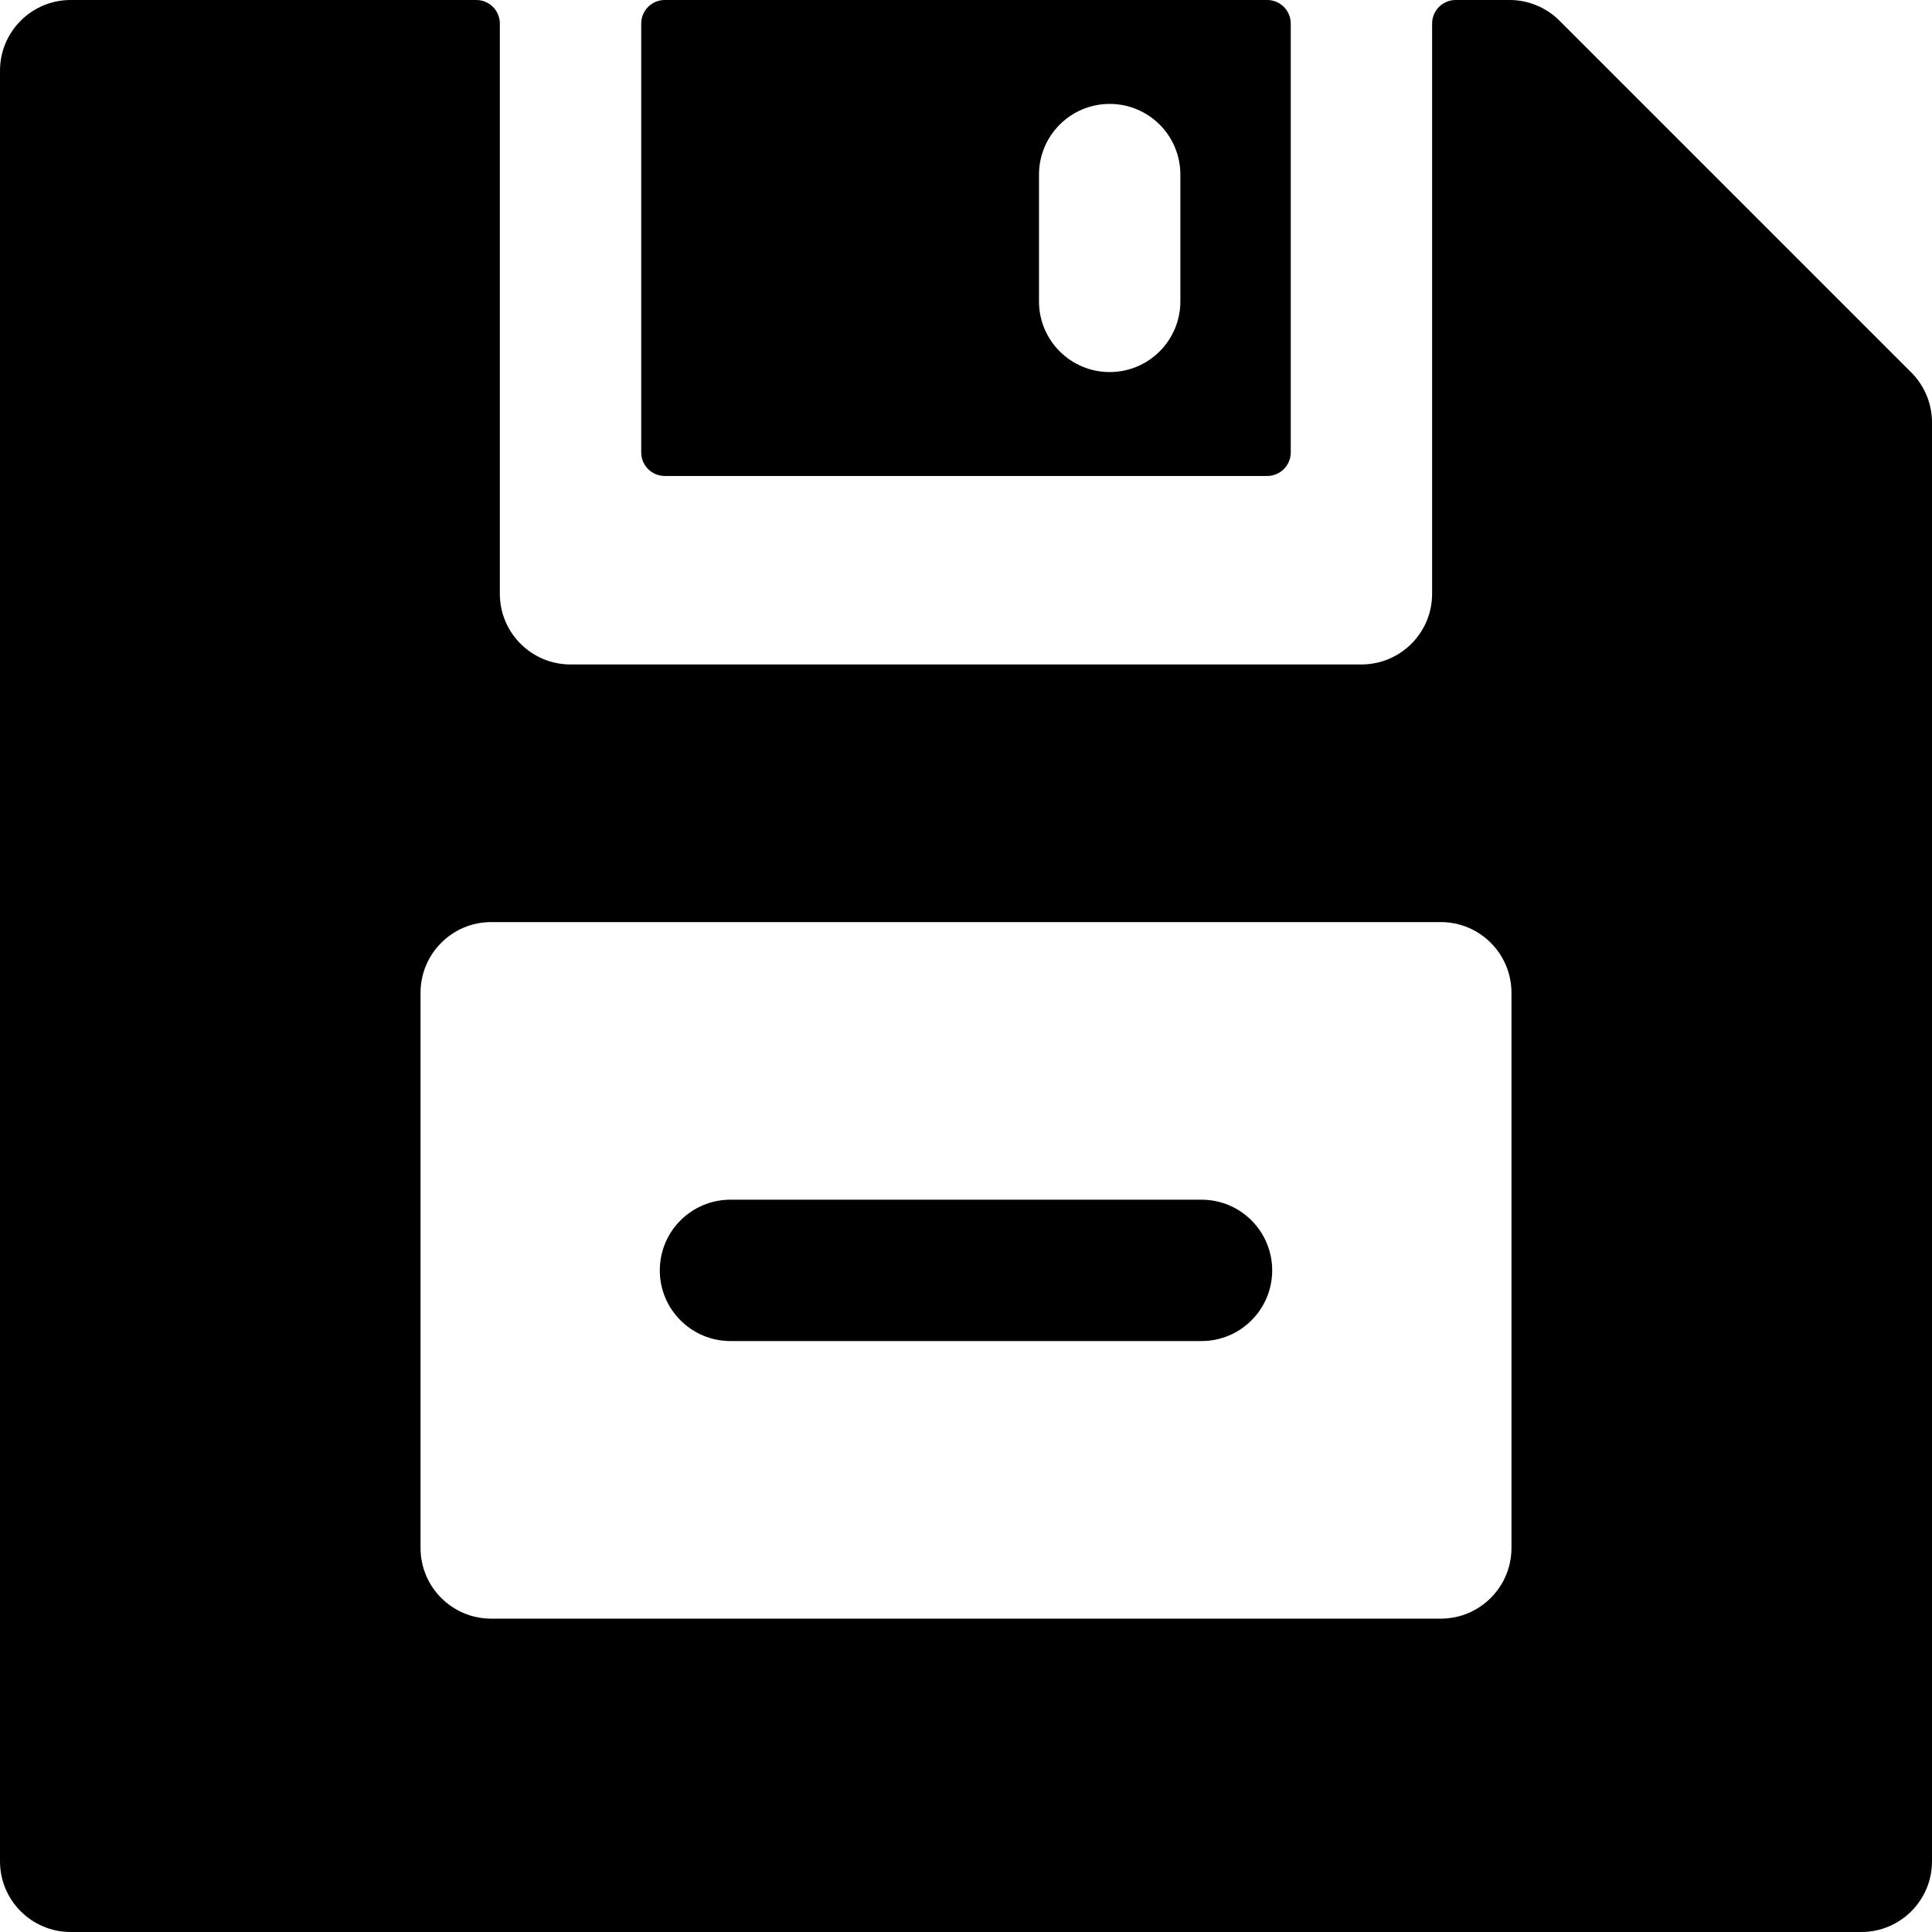
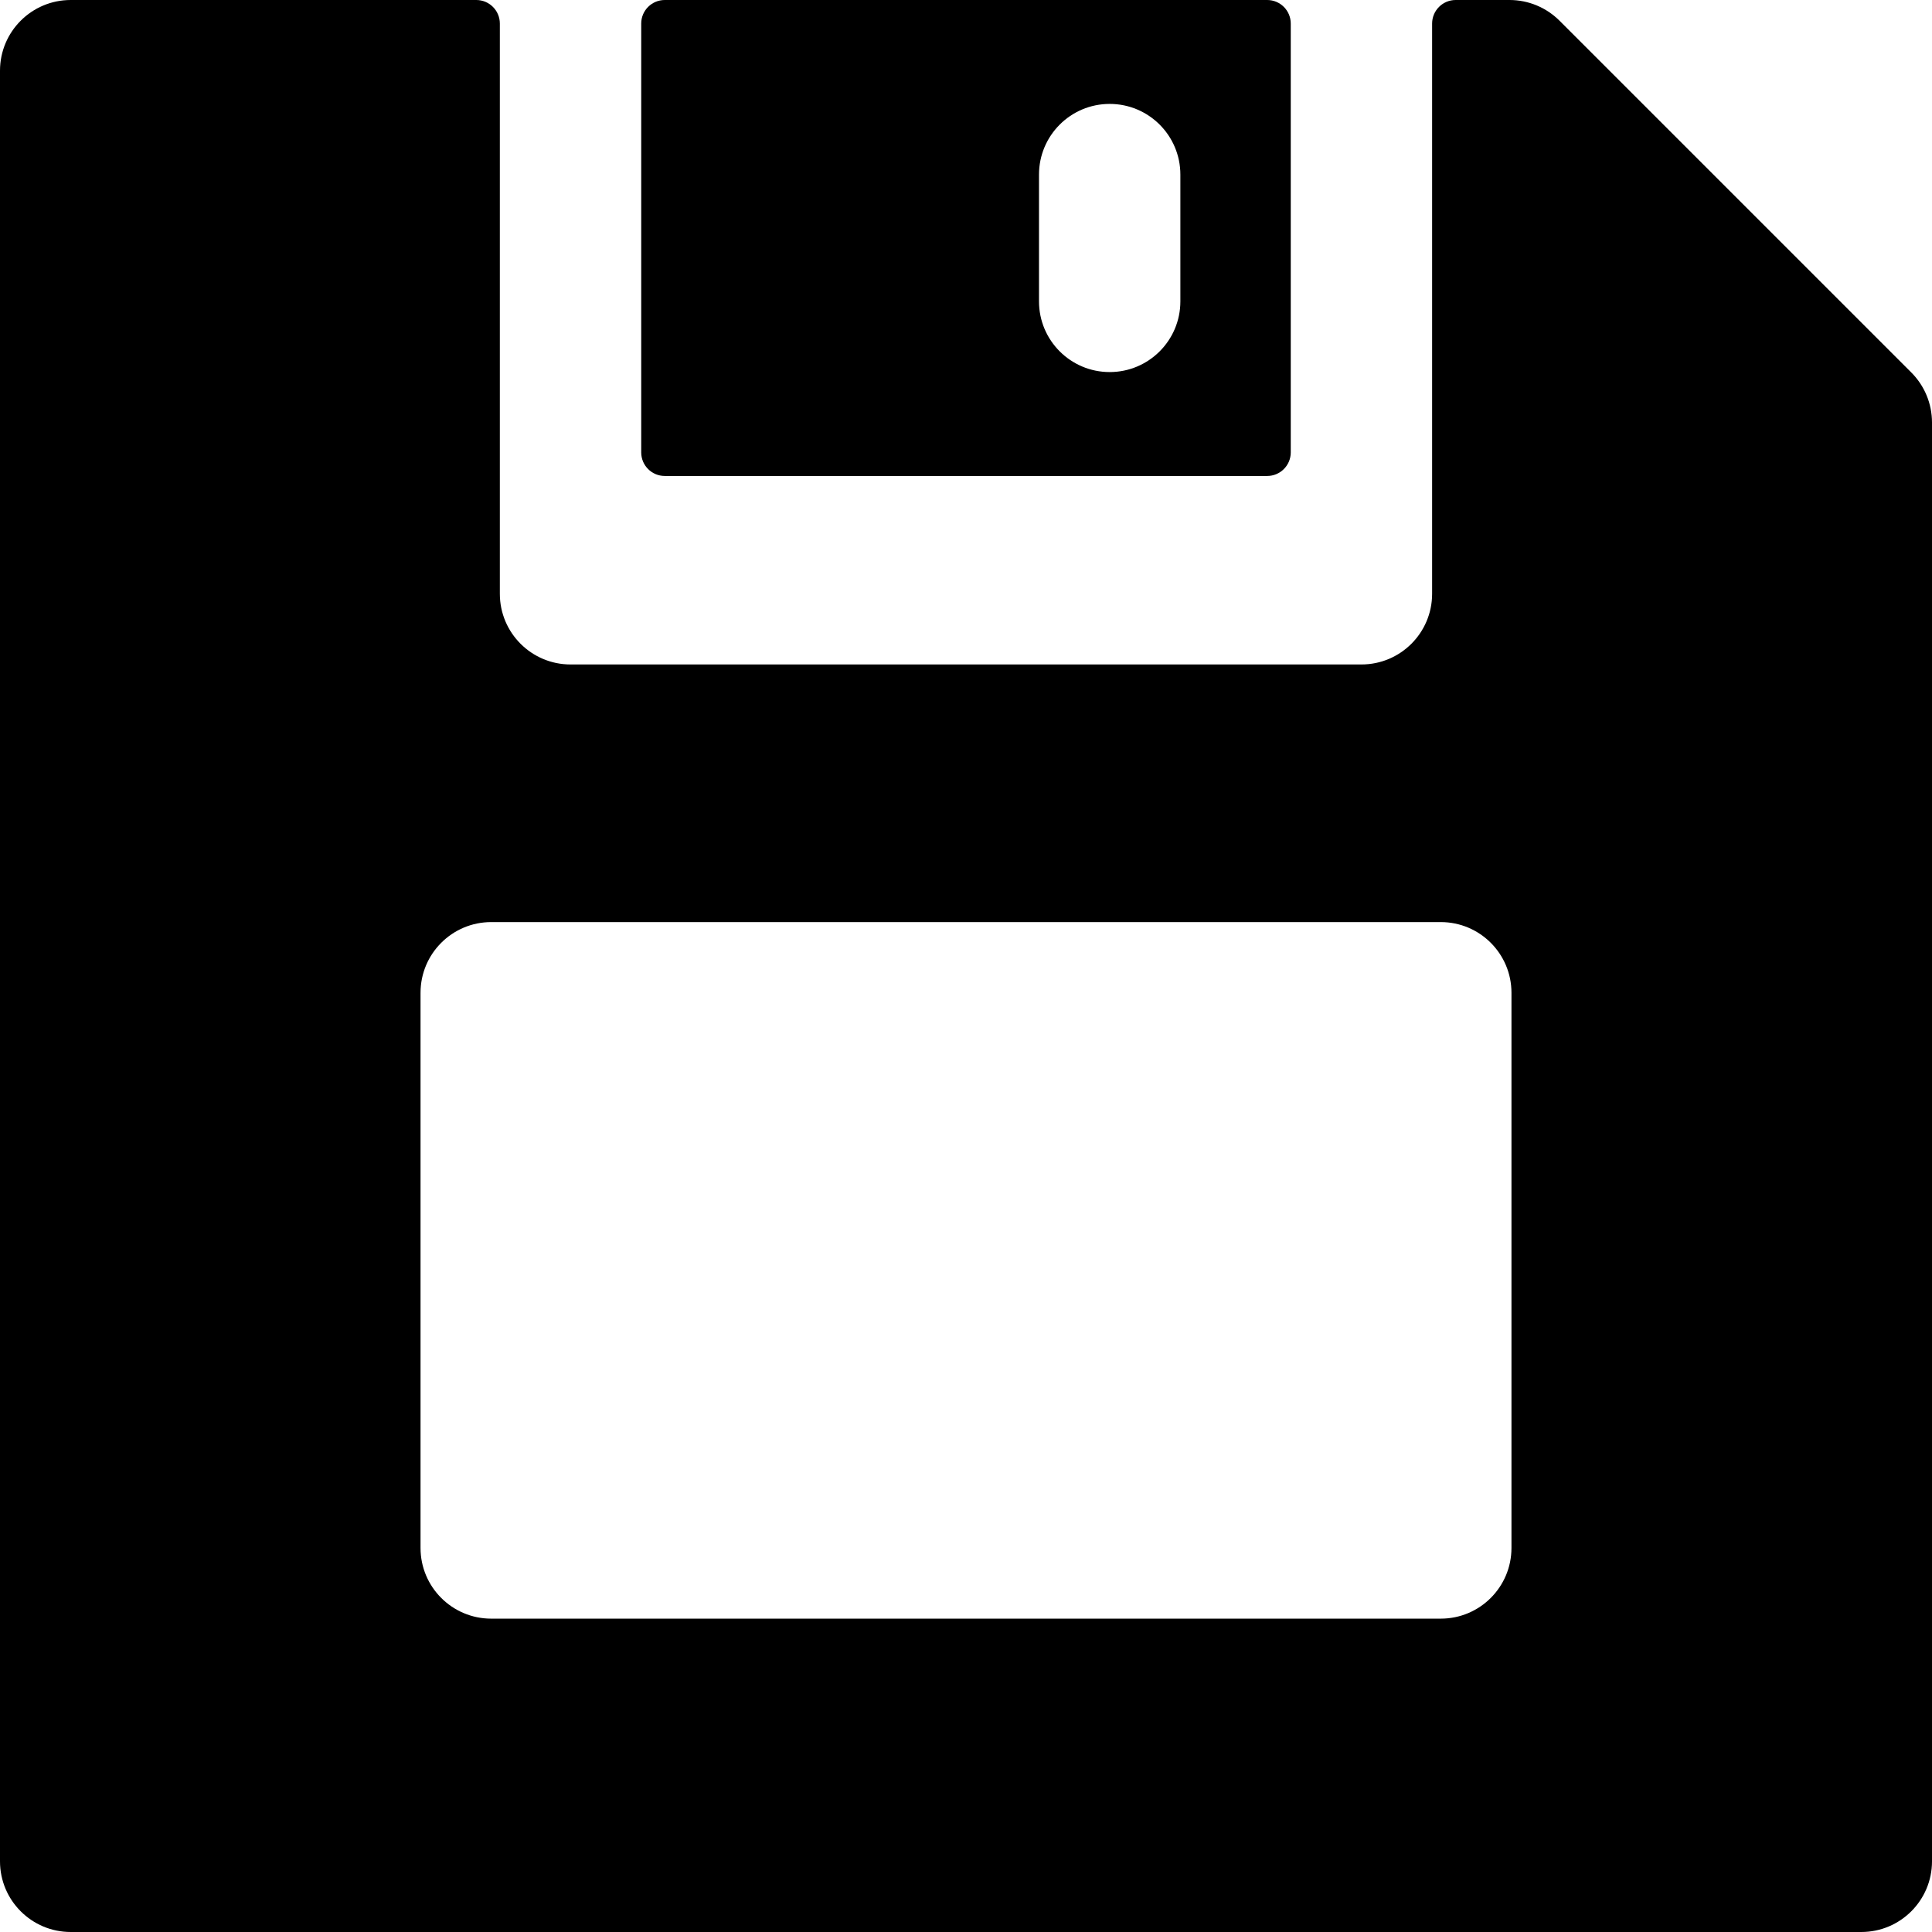
<svg xmlns="http://www.w3.org/2000/svg" fill="#000000" height="800px" width="800px" version="1.1" id="Layer_1" viewBox="0 0 512 512" xml:space="preserve">
  <g>
    <g>
      <g>
        <path d="M506.513,98.709L413.291,5.486C409.78,1.974,405.014,0,400.047,0H385.77c-3.448,0-6.244,2.796-6.244,6.244v151.114     c0,10.345-8.387,18.732-18.732,18.732H151.196c-10.345,0-18.732-8.387-18.732-18.732V6.244c0-3.448-2.796-6.244-6.244-6.244     H18.732C8.387,0,0,8.387,0,18.732v474.537C0,503.613,8.387,512,18.732,512h474.537c10.345,0,18.732-8.387,18.732-18.732V111.954     C512,106.987,510.027,102.221,506.513,98.709z M400.554,410.226c0,10.345-8.387,18.732-18.732,18.732H130.178     c-10.345,0-18.732-8.387-18.732-18.732V263.094c0-10.345,8.387-18.732,18.732-18.732h251.644     c10.345,0,18.732,8.387,18.732,18.732V410.226z" />
        <path d="M176.172,126.138h159.647c3.449,0,6.244-2.796,6.244-6.244V6.244c0-3.448-2.796-6.244-6.244-6.244H176.172     c-3.448,0-6.244,2.796-6.244,6.244v113.65C169.928,123.342,172.724,126.138,176.172,126.138z M275.346,46.27     c0-10.345,8.387-18.732,18.732-18.732s18.732,8.387,18.732,18.732v33.598c0,10.345-8.387,18.732-18.732,18.732     s-18.732-8.387-18.732-18.732V46.27z" />
-         <path d="M318.413,317.93H193.586c-10.345,0-18.732,8.387-18.732,18.732s8.387,18.732,18.732,18.732h124.828     c10.345,0,18.73-8.387,18.73-18.732S328.758,317.93,318.413,317.93z" />
      </g>
    </g>
  </g>
</svg>